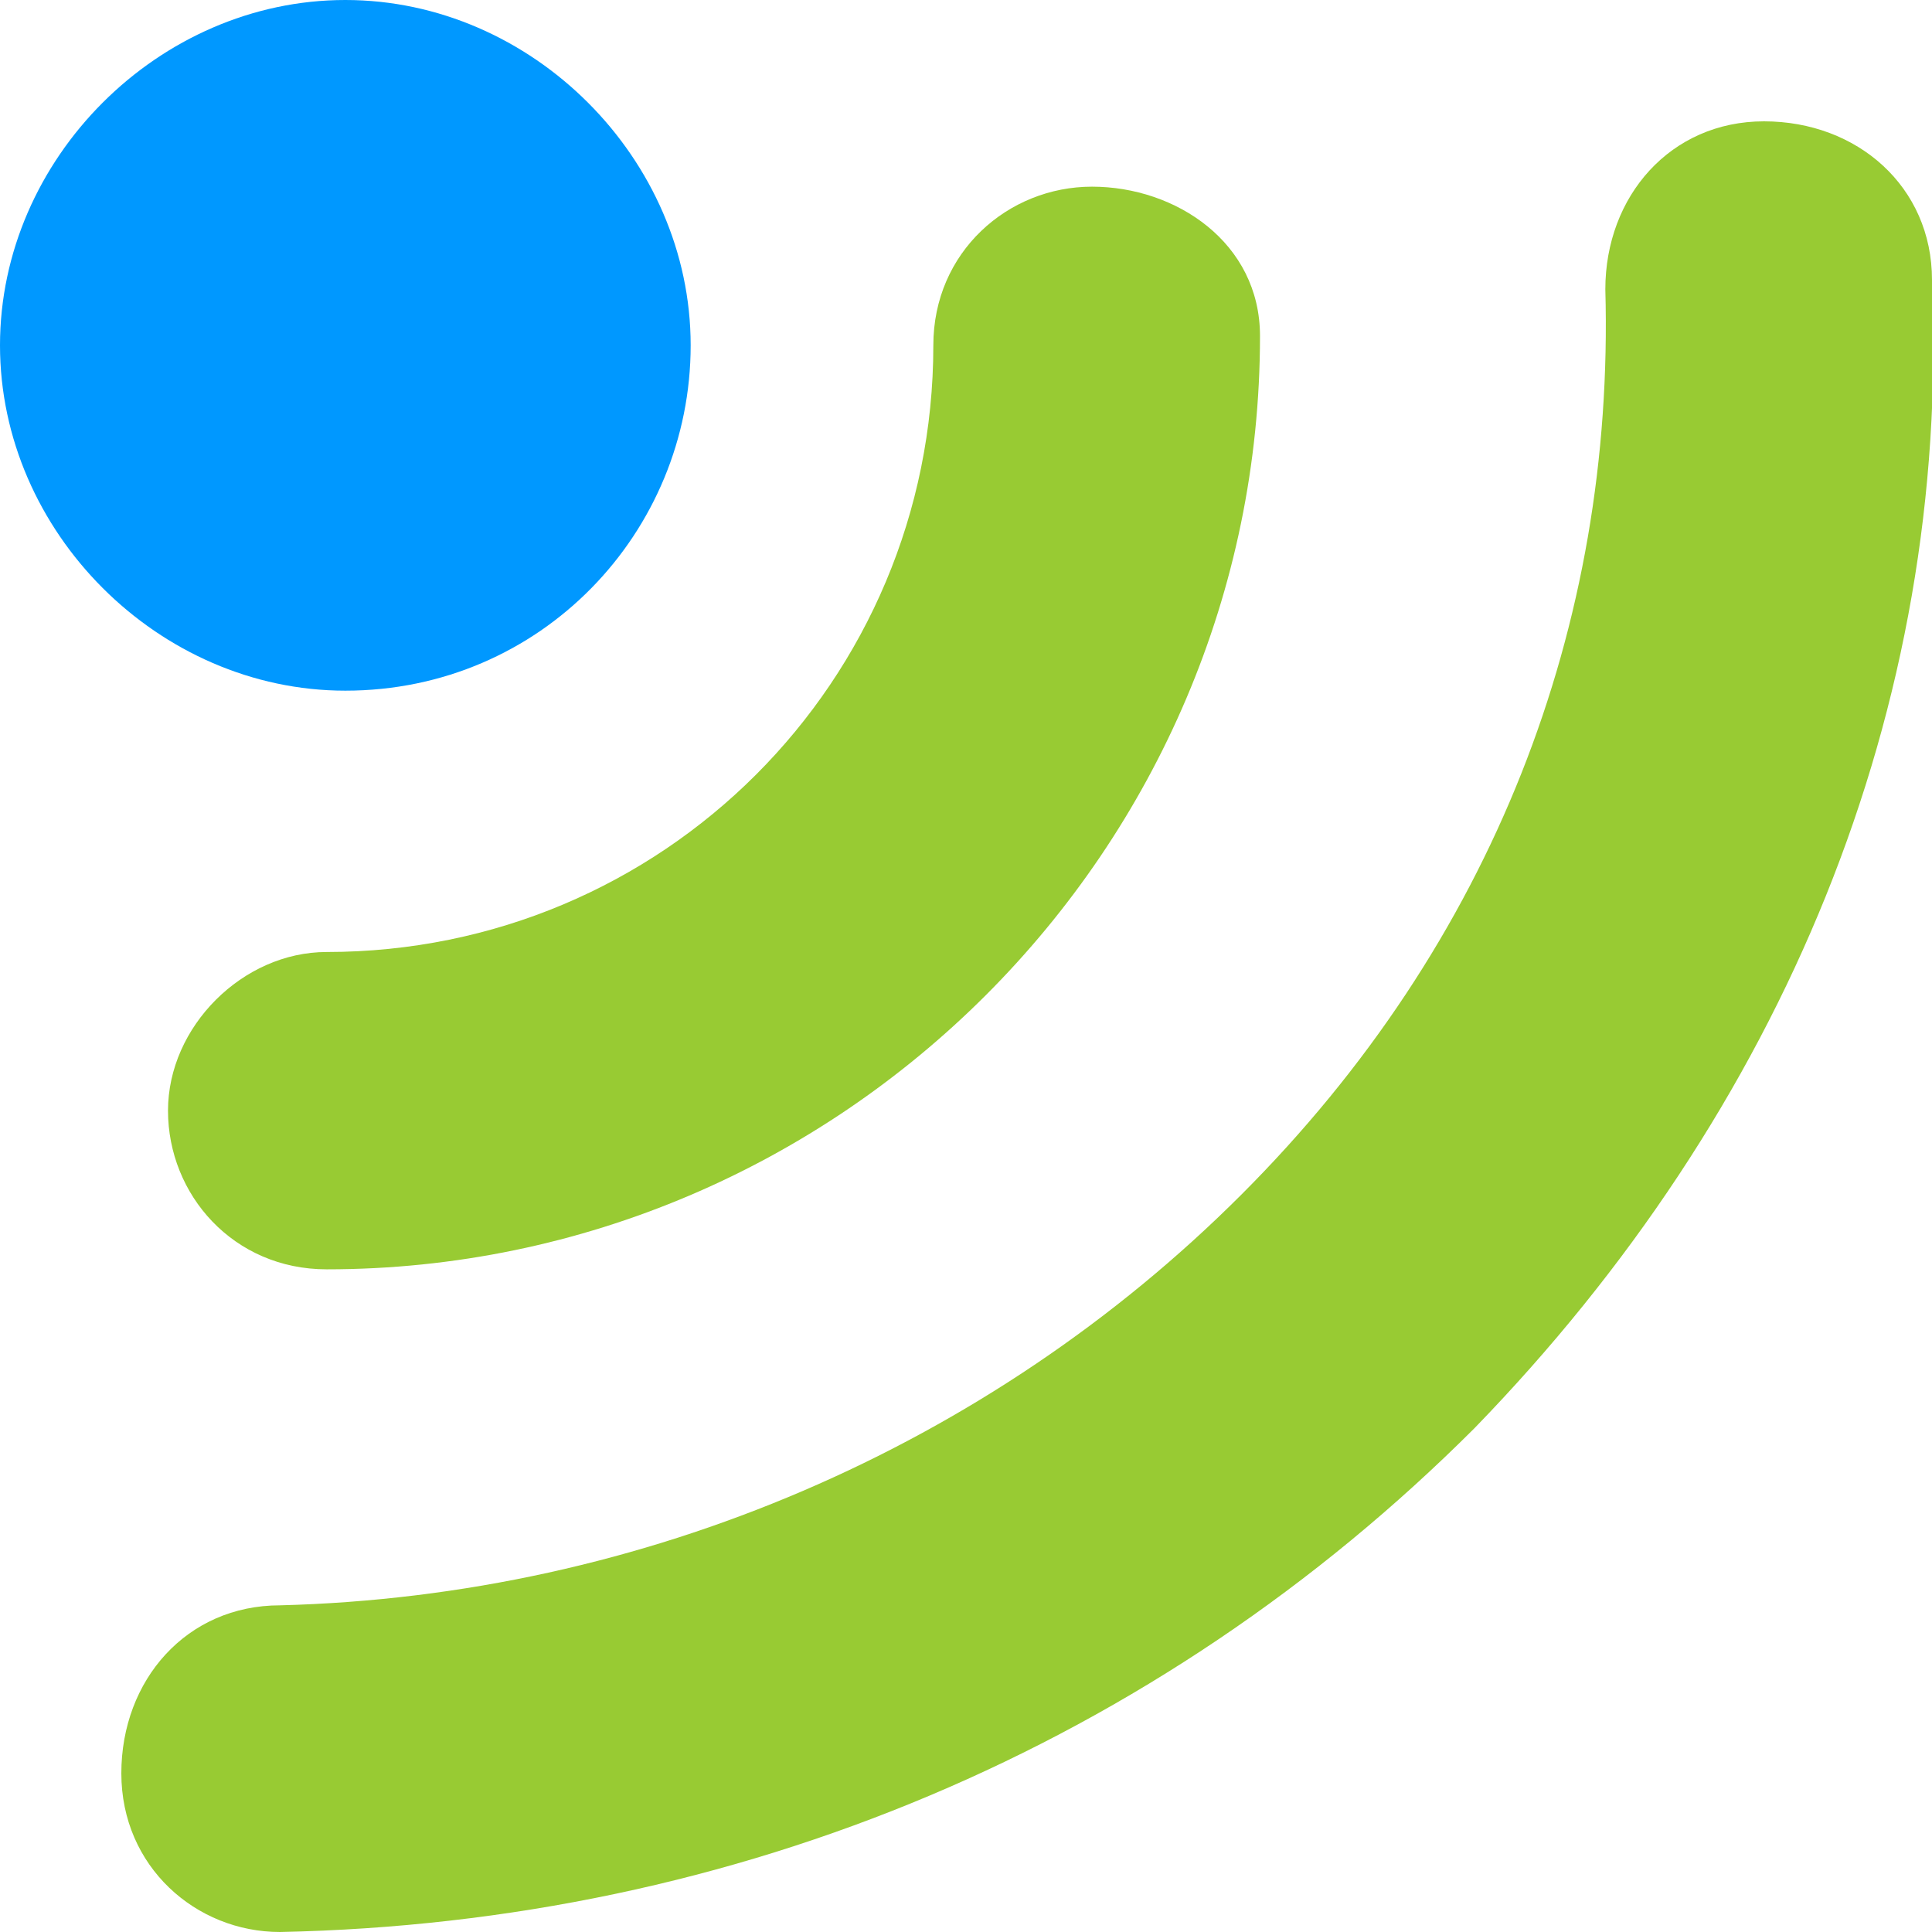
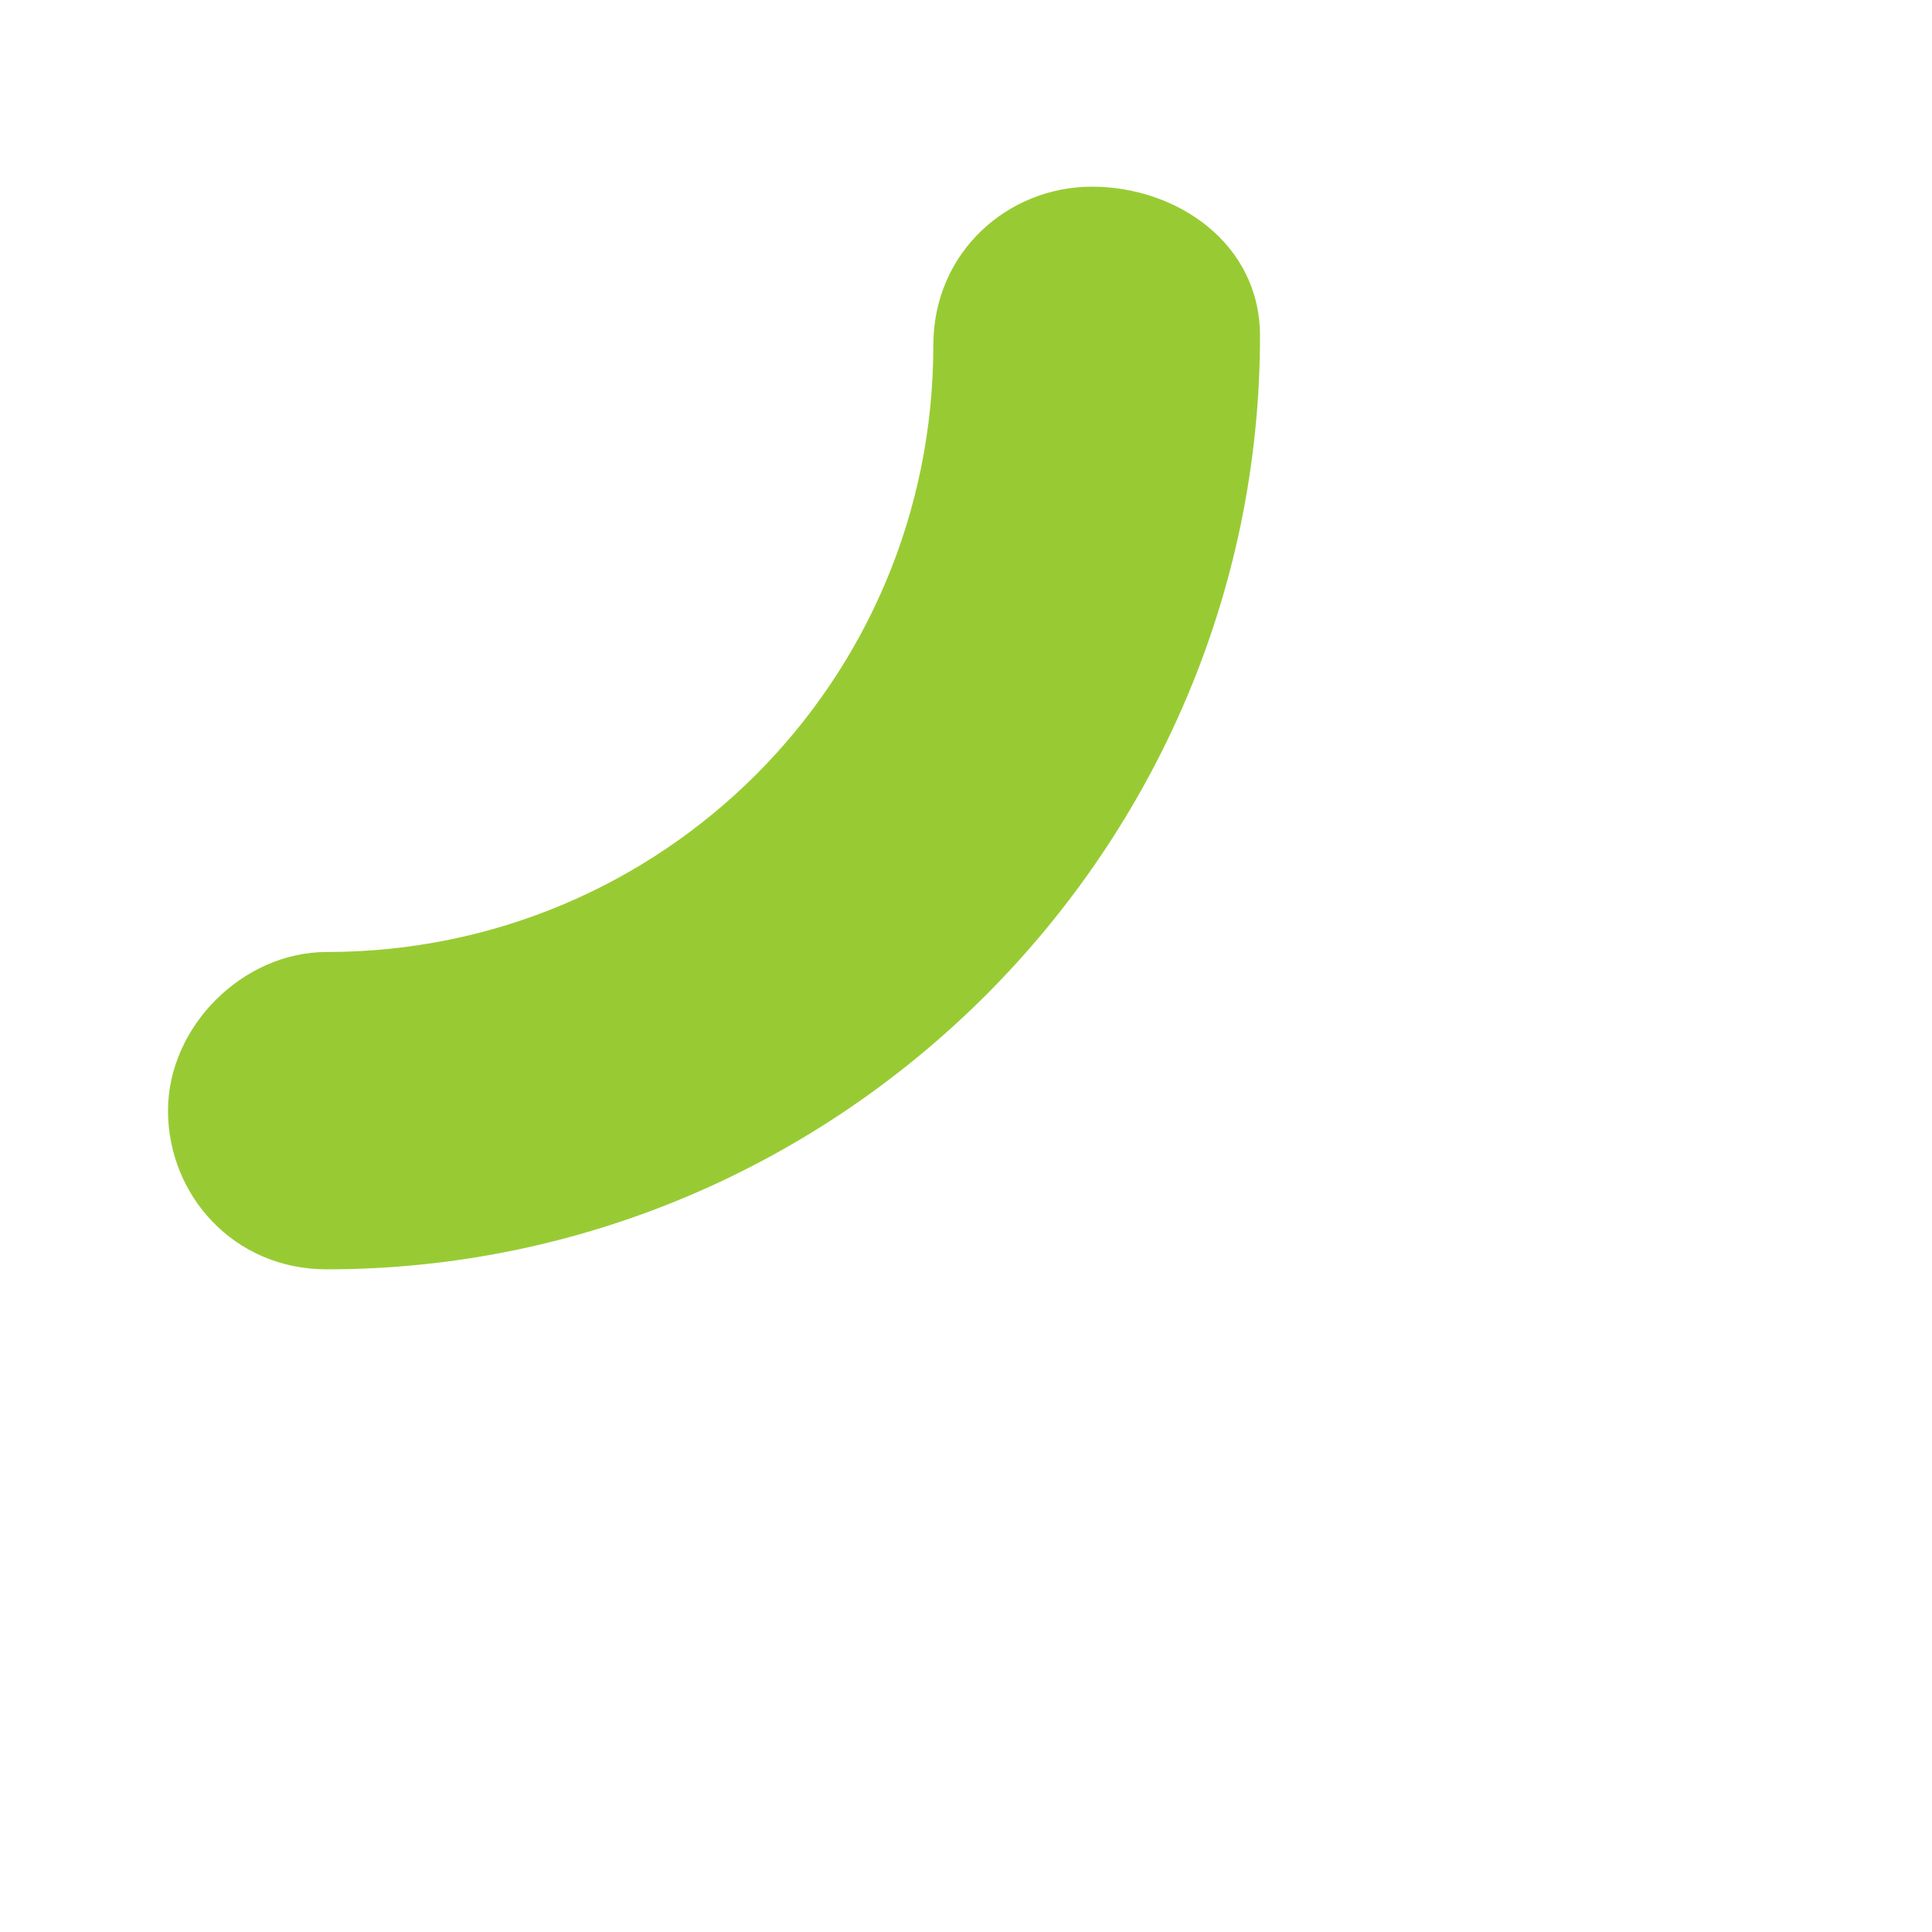
<svg xmlns="http://www.w3.org/2000/svg" version="1.1" id="Layer_1" x="0px" y="0px" viewBox="0 0 20.7 20.7" style="enable-background:new 0 0 20.7 20.7;" xml:space="preserve">
  <style type="text/css">
	.st0{fill:#0098FF;}
	.st1{fill:#98CB33;}
</style>
  <g>
    <g>
      <g>
-         <path class="st0" d="M3.7,7.4C1.7,7.4,0,5.7,0,3.7S1.7,0,3.7,0s3.7,1.7,3.7,3.7S5.8,7.4,3.7,7.4" />
-       </g>
+         </g>
    </g>
    <g>
      <g>
        <path class="st1" d="M3.5,13.6c-1,0-1.7-0.8-1.7-1.7s0.8-1.7,1.7-1.7c3.6,0,6.5-2.9,6.5-6.5c0-1,0.8-1.7,1.7-1.7s1.8,0.6,1.8,1.6     C13.5,9.1,9,13.6,3.5,13.6" />
      </g>
    </g>
    <g>
      <g>
-         <path class="st1" d="M3,20.7c-0.9,0-1.7-0.7-1.7-1.7S2,17.2,3,17.2c3.9-0.1,7.6-1.7,10.3-4.4c2.7-2.7,4-6.1,3.9-9.7     c0-1,0.7-1.8,1.7-1.8S20.7,2,20.7,3c0.2,4.6-1.6,8.9-4.9,12.3C12.4,18.7,7.9,20.6,3,20.7L3,20.7" />
-       </g>
+         </g>
    </g>
  </g>
</svg>